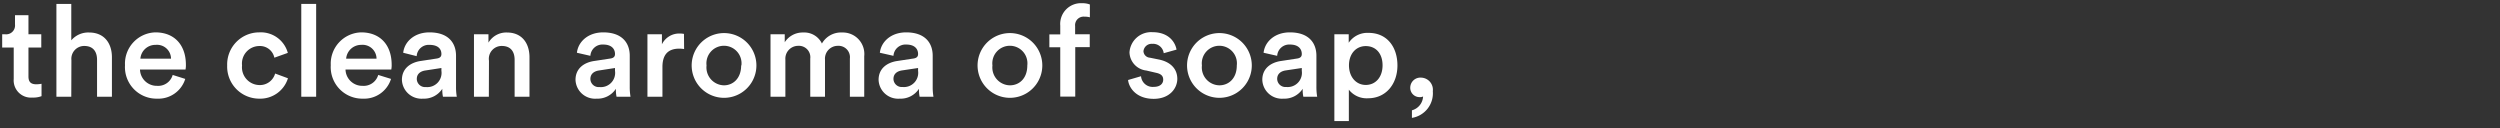
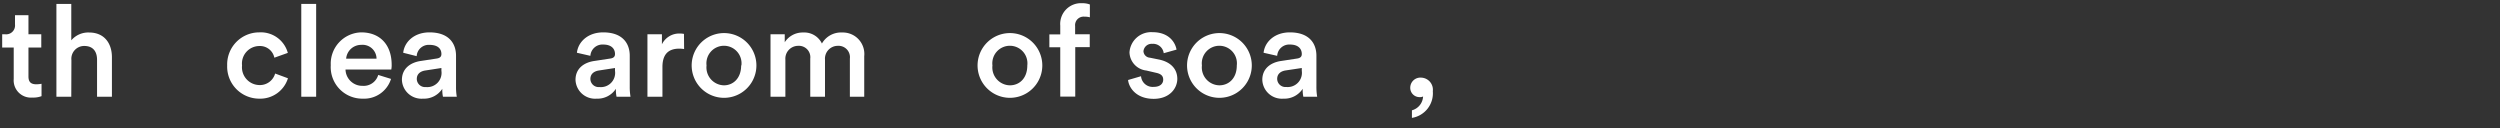
<svg xmlns="http://www.w3.org/2000/svg" width="390" height="20" viewBox="0 0 390 20">
  <rect x="0" y="0" width="390" height="20" fill="#333333" stroke="none" />
  <defs>
    <style>.cls-1{fill:#fff;}.cls-2{fill:none;}</style>
  </defs>
  <g id="レイヤー_2" data-name="レイヤー 2">
    <g id="デザイン">
      <path class="cls-1" d="M4.44,5.35h2V7.41h-2v4.52c0,.86.38,1.22,1.24,1.22a5,5,0,0,0,.8-.08V15a3.65,3.65,0,0,1-1.42.22,2.69,2.69,0,0,1-2.92-2.9V7.41H.34V5.35h.5a1.38,1.38,0,0,0,1.5-1.52V2.37h2.1Z" />
      <path class="cls-1" d="M11.12,15.09H8.8V.61h2.32V6.29A3.47,3.47,0,0,1,13.9,5.07c2.4,0,3.56,1.72,3.56,3.86v6.16H15.14V9.33c0-1.2-.54-2.16-2-2.16a2,2,0,0,0-2,2.2Z" />
-       <path class="cls-1" d="M28.9,12.31a4.39,4.39,0,0,1-4.4,3.08,4.92,4.92,0,0,1-5-5.22,4.88,4.88,0,0,1,4.74-5.12c3,0,4.76,2,4.76,5.06a3.44,3.44,0,0,1-.06.74H21.84a2.61,2.61,0,0,0,2.66,2.54,2.35,2.35,0,0,0,2.44-1.7ZM26.68,9.15A2.18,2.18,0,0,0,24.28,7,2.34,2.34,0,0,0,21.9,9.15Z" />
      <path class="cls-1" d="M37.76,10.21a2.77,2.77,0,0,0,2.72,3.06,2.46,2.46,0,0,0,2.44-1.8l2,.74a4.52,4.52,0,0,1-4.48,3.18,5,5,0,0,1-5-5.18,5,5,0,0,1,5-5.16,4.36,4.36,0,0,1,4.46,3.2L42.8,9a2.29,2.29,0,0,0-2.36-1.82A2.73,2.73,0,0,0,37.76,10.21Z" />
      <path class="cls-1" d="M47,15.09V.61h2.32V15.09Z" />
      <path class="cls-1" d="M61,12.31a4.39,4.39,0,0,1-4.4,3.08,4.92,4.92,0,0,1-5-5.22,4.88,4.88,0,0,1,4.74-5.12c3,0,4.76,2,4.76,5.06a3.44,3.44,0,0,1-.06.74H53.9a2.61,2.61,0,0,0,2.66,2.54A2.35,2.35,0,0,0,59,11.69ZM58.74,9.15A2.18,2.18,0,0,0,56.34,7,2.34,2.34,0,0,0,54,9.15Z" />
      <path class="cls-1" d="M65.64,9.51l2.5-.38c.56-.08.72-.36.72-.7C68.86,7.61,68.3,7,67,7a1.88,1.88,0,0,0-2,1.76L62.9,8.23c.18-1.68,1.7-3.18,4.1-3.18,3,0,4.14,1.7,4.14,3.64v4.84a8.83,8.83,0,0,0,.12,1.56H69.1a5.42,5.42,0,0,1-.1-1.24,3.4,3.4,0,0,1-3,1.54,3.05,3.05,0,0,1-3.3-2.94C62.7,10.71,64,9.75,65.64,9.51Zm3.22,1.54v-.44L66.32,11c-.72.12-1.3.52-1.3,1.32a1.29,1.29,0,0,0,1.42,1.26A2.22,2.22,0,0,0,68.86,11.05Z" />
-       <path class="cls-1" d="M76.26,15.09H73.94V5.35H76.2v1.3a3.23,3.23,0,0,1,2.88-1.58c2.38,0,3.52,1.72,3.52,3.86v6.16H80.28V9.33c0-1.2-.54-2.16-2-2.16a2,2,0,0,0-2,2.3Z" />
      <path class="cls-1" d="M92.72,9.51l2.5-.38c.56-.08.72-.36.72-.7,0-.82-.56-1.48-1.84-1.48a1.88,1.88,0,0,0-2,1.76L90,8.23c.18-1.68,1.7-3.18,4.1-3.18,3,0,4.14,1.7,4.14,3.64v4.84a8.83,8.83,0,0,0,.12,1.56H96.18a5.42,5.42,0,0,1-.1-1.24,3.4,3.4,0,0,1-3,1.54,3.05,3.05,0,0,1-3.3-2.94C89.78,10.71,91.06,9.75,92.72,9.51Zm3.22,1.54v-.44L93.4,11c-.72.12-1.3.52-1.3,1.32a1.29,1.29,0,0,0,1.42,1.26A2.22,2.22,0,0,0,95.94,11.05Z" />
      <path class="cls-1" d="M106.72,7.65a5.06,5.06,0,0,0-.76-.06c-1.8,0-2.62,1-2.62,2.86v4.64H101V5.35h2.26V6.91a3,3,0,0,1,2.82-1.68,3.32,3.32,0,0,1,.62.06Z" />
      <path class="cls-1" d="M118,10.21a5.05,5.05,0,1,1-10.1,0,5.05,5.05,0,1,1,10.1,0Zm-2.34,0a2.74,2.74,0,1,0-5.44,0,2.79,2.79,0,0,0,2.72,3.1C114.34,13.31,115.62,12.25,115.62,10.21Z" />
      <path class="cls-1" d="M120.2,15.09V5.35h2.22V6.59a3.32,3.32,0,0,1,2.88-1.52,3.05,3.05,0,0,1,2.92,1.72,3.42,3.42,0,0,1,3.16-1.72,3.35,3.35,0,0,1,3.44,3.7v6.32h-2.24V9.15a1.78,1.78,0,0,0-1.88-2,2,2,0,0,0-2,2.16v5.78H126.4V9.15a1.78,1.78,0,0,0-1.88-2,2,2,0,0,0-2,2.16v5.78Z" />
-       <path class="cls-1" d="M140,9.51l2.5-.38c.56-.08.72-.36.72-.7,0-.82-.56-1.48-1.84-1.48a1.88,1.88,0,0,0-2,1.76l-2.12-.48c.18-1.68,1.7-3.18,4.1-3.18,3,0,4.14,1.7,4.14,3.64v4.84a8.83,8.83,0,0,0,.12,1.56h-2.16a5.42,5.42,0,0,1-.1-1.24,3.4,3.4,0,0,1-3,1.54,3.05,3.05,0,0,1-3.3-2.94C137.06,10.71,138.34,9.75,140,9.51Zm3.22,1.54v-.44l-2.54.38c-.72.12-1.3.52-1.3,1.32a1.29,1.29,0,0,0,1.42,1.26A2.22,2.22,0,0,0,143.22,11.05Z" />
      <path class="cls-1" d="M162.6,10.21a5.05,5.05,0,1,1-10.1,0,5.05,5.05,0,1,1,10.1,0Zm-2.34,0a2.74,2.74,0,1,0-5.44,0,2.79,2.79,0,0,0,2.72,3.1C159,13.31,160.26,12.25,160.26,10.21Z" />
      <path class="cls-1" d="M167.72,4.07V5.35H170v2h-2.26v7.72h-2.34V7.37h-1.7v-2h1.7V4a3.24,3.24,0,0,1,3.4-3.5,3.29,3.29,0,0,1,1.22.2v2a3,3,0,0,0-.84-.1A1.33,1.33,0,0,0,167.72,4.07Z" />
      <path class="cls-1" d="M178,11.89a1.82,1.82,0,0,0,2,1.66c1,0,1.46-.52,1.46-1.12s-.36-.92-1.14-1.08L178.82,11a2.94,2.94,0,0,1-2.62-2.84,3.38,3.38,0,0,1,3.58-3.14c2.72,0,3.6,1.76,3.76,2.72l-2,.56a1.67,1.67,0,0,0-1.8-1.46A1.27,1.27,0,0,0,178.38,8a1.07,1.07,0,0,0,1,1l1.48.3c1.84.4,2.8,1.52,2.8,3s-1.2,3.12-3.68,3.12c-2.82,0-3.9-1.84-4-2.94Z" />
      <path class="cls-1" d="M195.28,10.21a5.05,5.05,0,1,1-10.1,0,5.05,5.05,0,1,1,10.1,0Zm-2.34,0a2.74,2.74,0,1,0-5.44,0,2.79,2.79,0,0,0,2.72,3.1C191.66,13.31,192.94,12.25,192.94,10.21Z" />
      <path class="cls-1" d="M199.86,9.51l2.5-.38c.56-.08.72-.36.72-.7,0-.82-.56-1.48-1.84-1.48a1.88,1.88,0,0,0-2,1.76l-2.12-.48c.18-1.68,1.7-3.18,4.1-3.18,3,0,4.14,1.7,4.14,3.64v4.84a8.83,8.83,0,0,0,.12,1.56h-2.16a5.42,5.42,0,0,1-.1-1.24,3.4,3.4,0,0,1-3,1.54,3.05,3.05,0,0,1-3.3-2.94C196.92,10.71,198.2,9.75,199.86,9.51Zm3.22,1.54v-.44l-2.54.38c-.72.12-1.3.52-1.3,1.32a1.29,1.29,0,0,0,1.42,1.26A2.22,2.22,0,0,0,203.08,11.05Z" />
-       <path class="cls-1" d="M208.16,18.89V5.35h2.24V6.67a3.5,3.5,0,0,1,3.1-1.54c2.88,0,4.5,2.2,4.5,5.08s-1.78,5.12-4.58,5.12a3.52,3.52,0,0,1-3-1.34v4.9Zm4.9-11.7c-1.52,0-2.62,1.2-2.62,3s1.1,3.06,2.62,3.06,2.62-1.2,2.62-3.06S214.62,7.19,213.06,7.19Z" />
      <path class="cls-1" d="M221.7,12.11a1.89,1.89,0,0,1,1.82,2.12,3.89,3.89,0,0,1-3.26,4.16V17.21A2.35,2.35,0,0,0,222,15.05a1,1,0,0,1-.48.1A1.45,1.45,0,0,1,220,13.63,1.58,1.58,0,0,1,221.7,12.11Z" />
-       <rect class="cls-2" width="390" height="20" />
    </g>
  </g>
</svg>